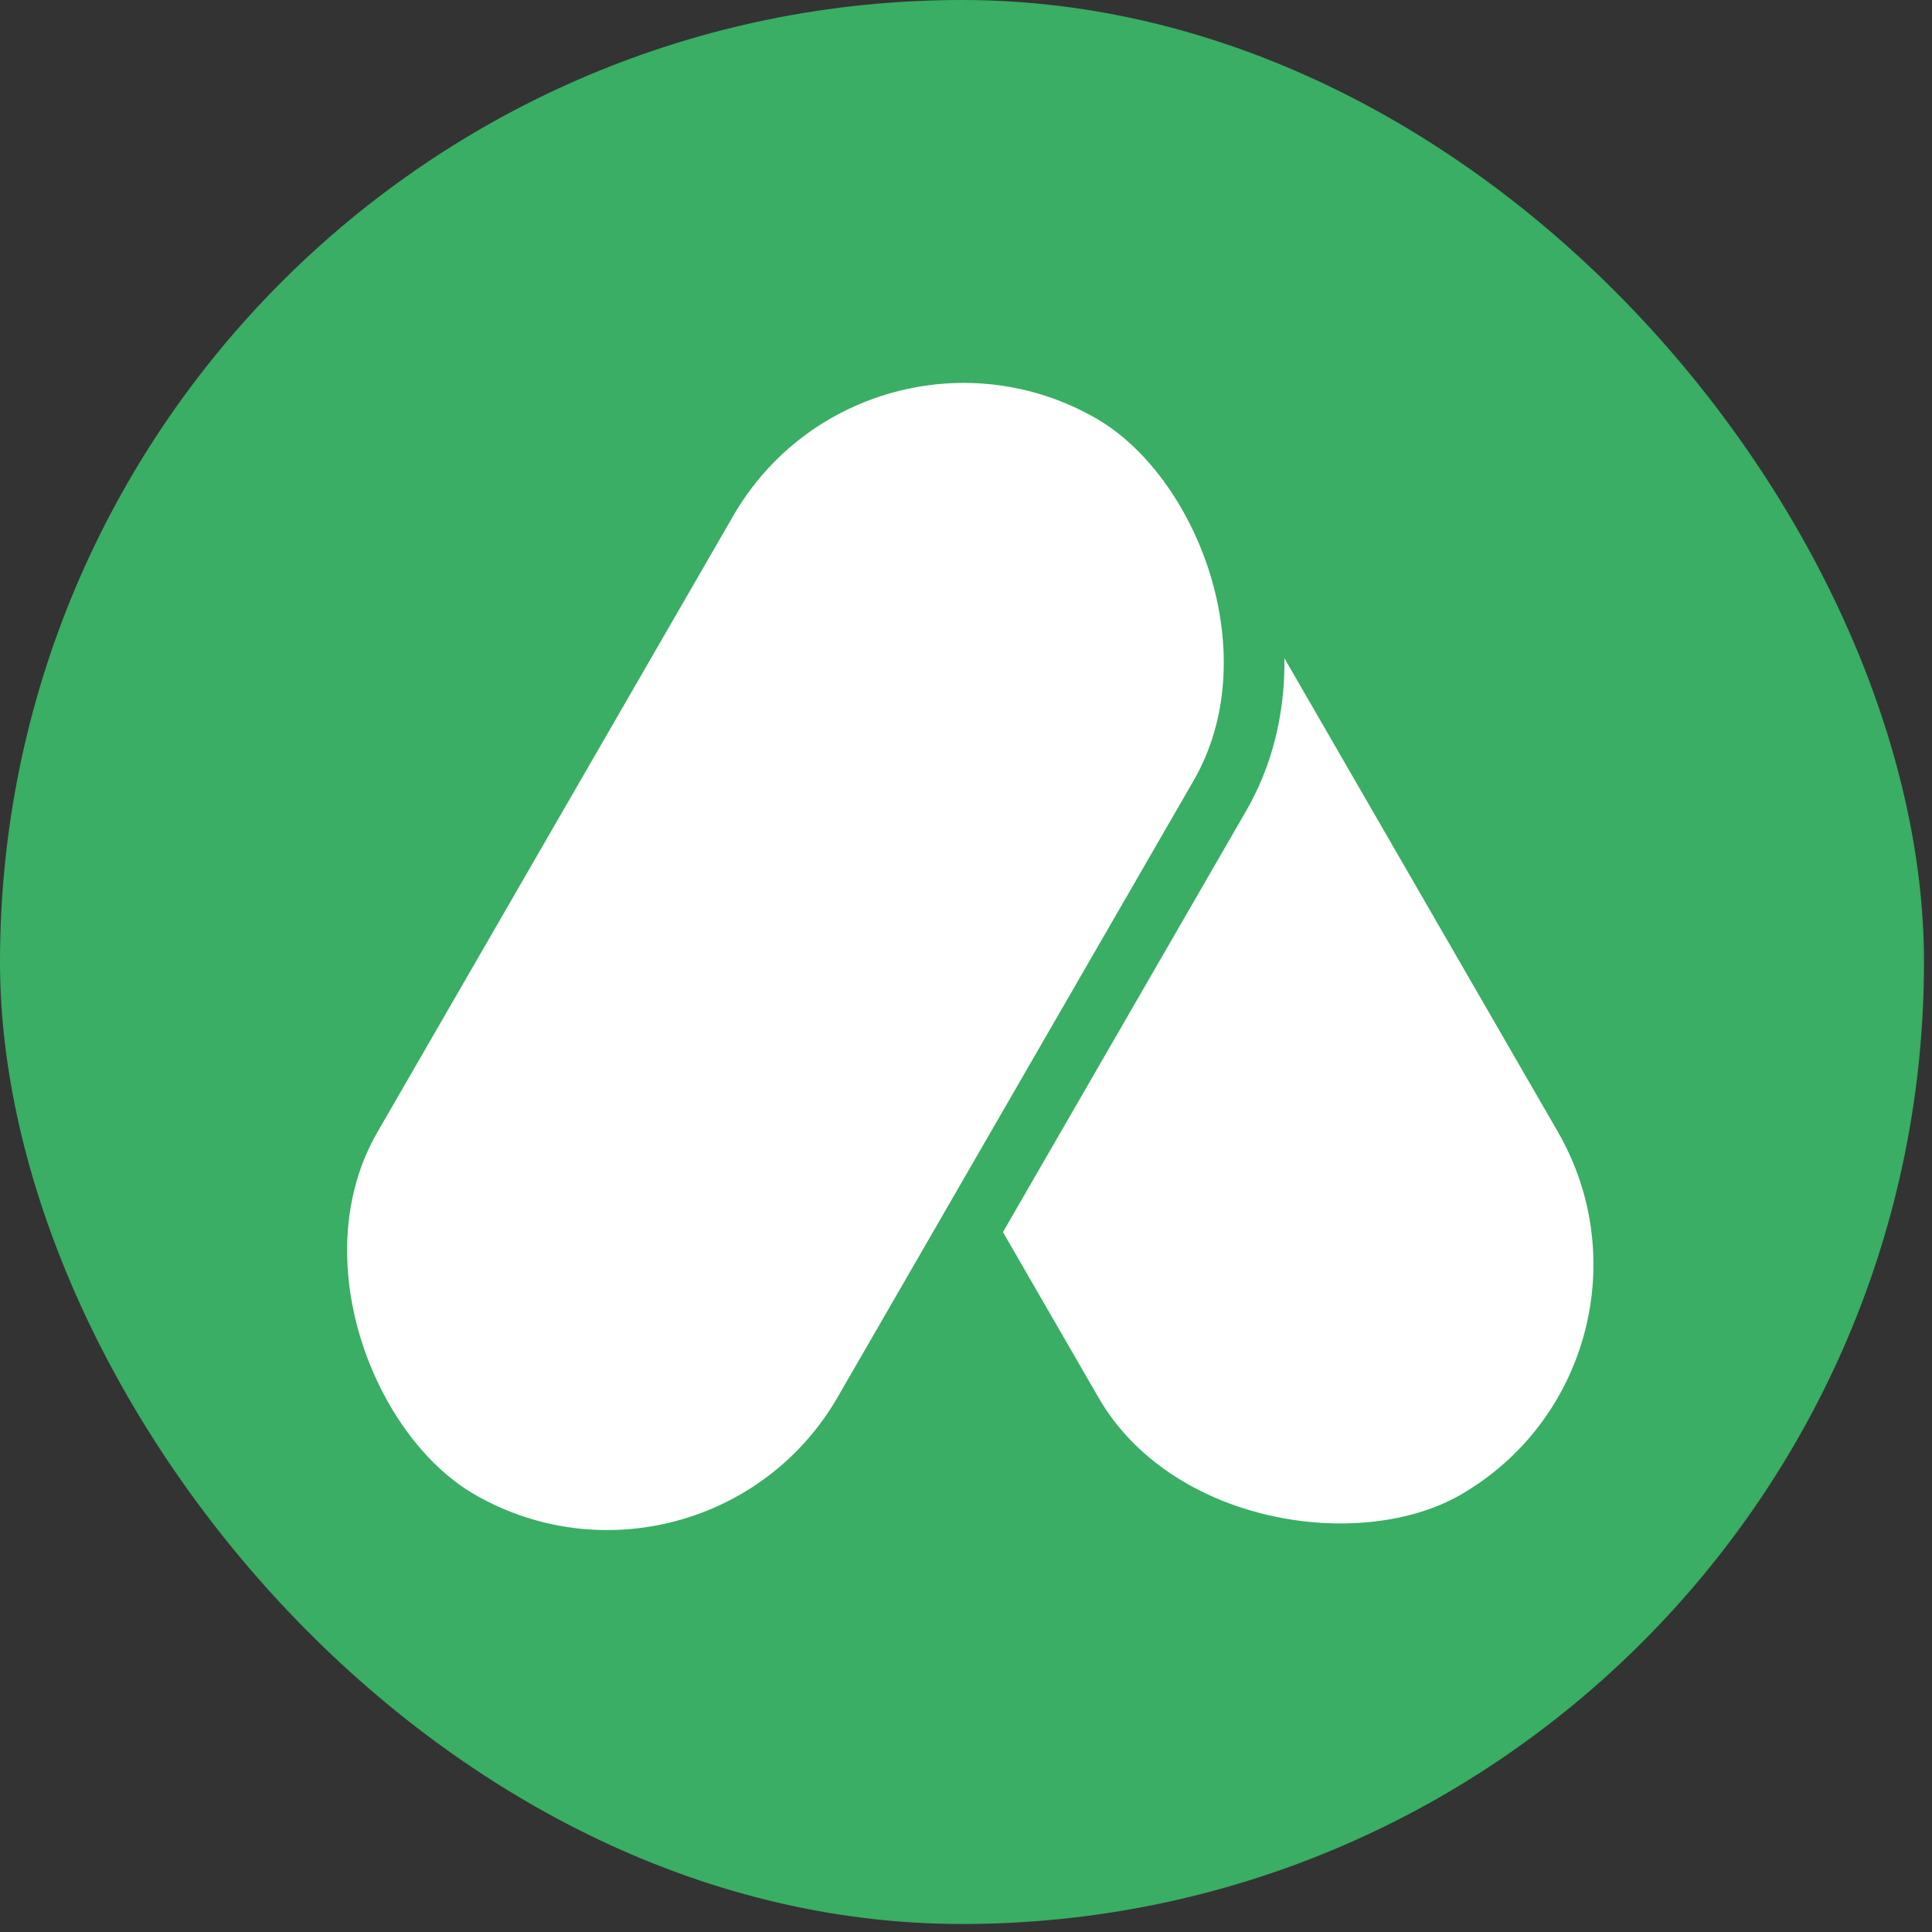
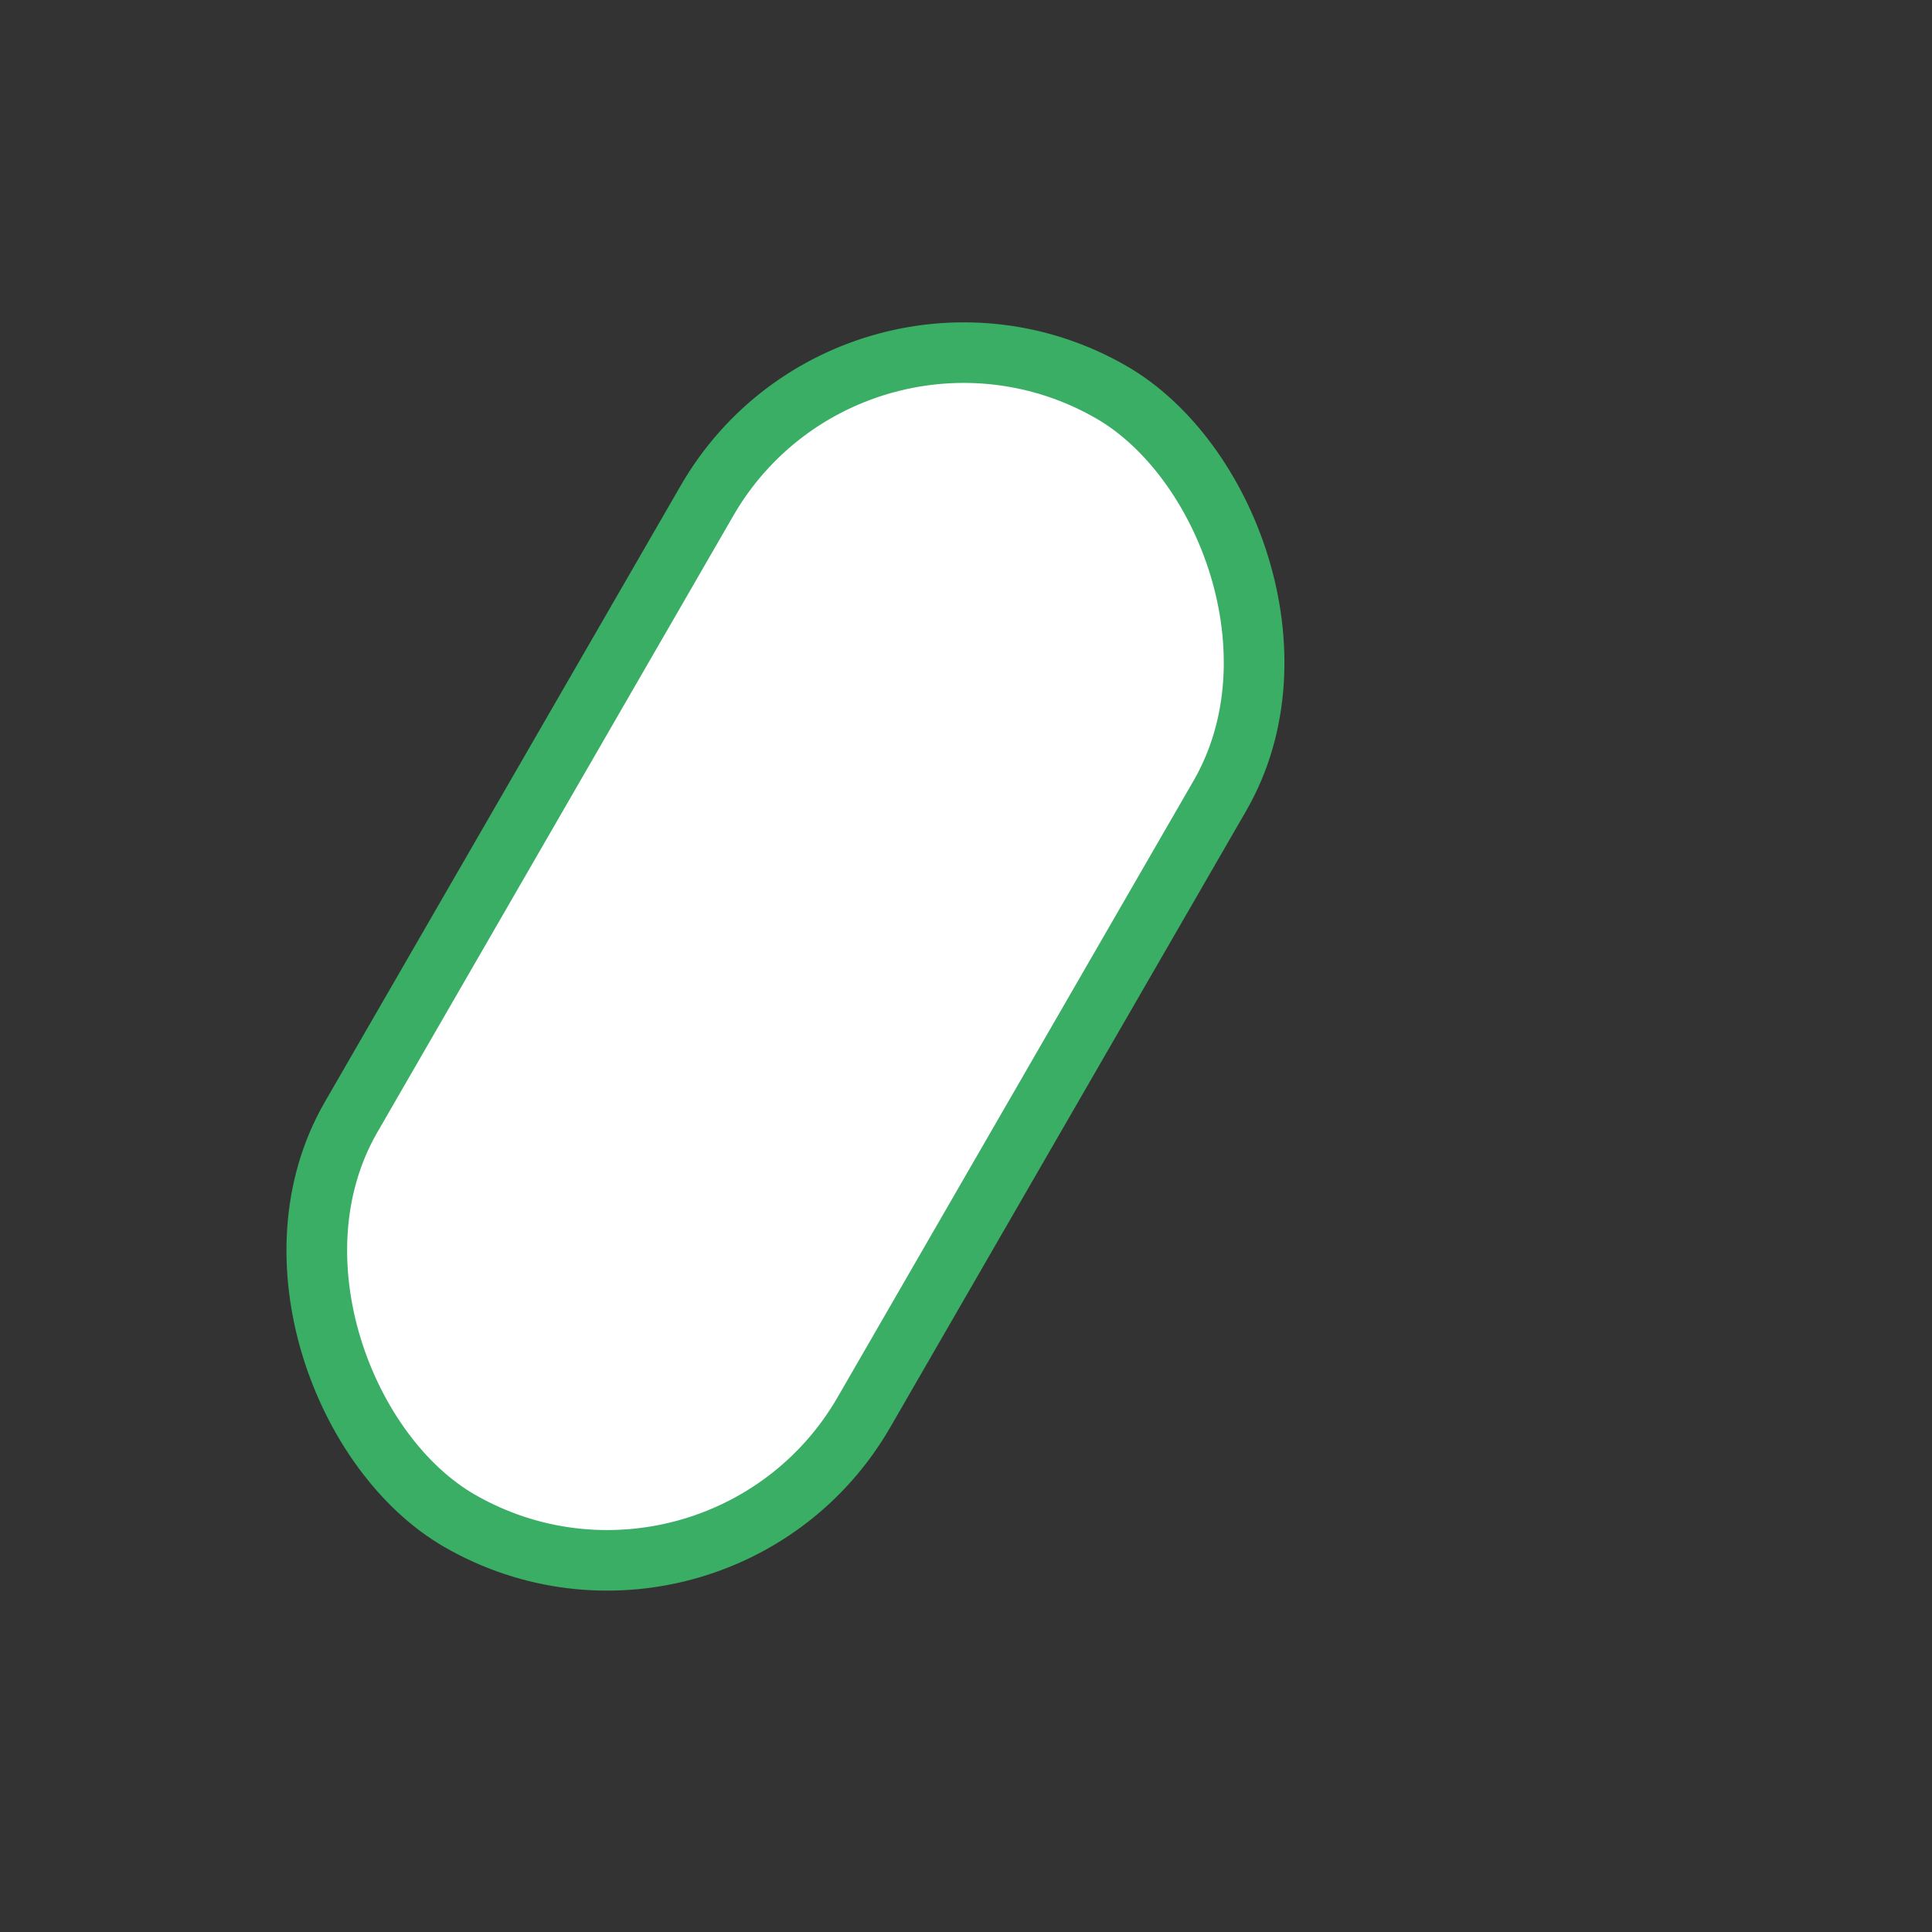
<svg xmlns="http://www.w3.org/2000/svg" width="49" height="49" viewBox="0 0 49 49" fill="none">
  <rect x="0" y="0" width="49" height="49" fill="#333333" stroke="none" />
-   <rect width="48.797" height="48.797" rx="24.399" fill="#39AE64" />
-   <rect x="-1.049" y="-0.281" width="33.055" height="15.002" rx="7.501" transform="matrix(-0.5 -0.866 -0.865 0.501 43.157 34.046)" fill="white" stroke="#39AE64" stroke-width="1.537" />
  <rect x="-0.282" y="-1.049" width="33.055" height="15.002" rx="7.501" transform="matrix(0.5 -0.866 -0.867 -0.499 17.392 41.547)" fill="white" stroke="#39AE64" stroke-width="1.537" />
</svg>